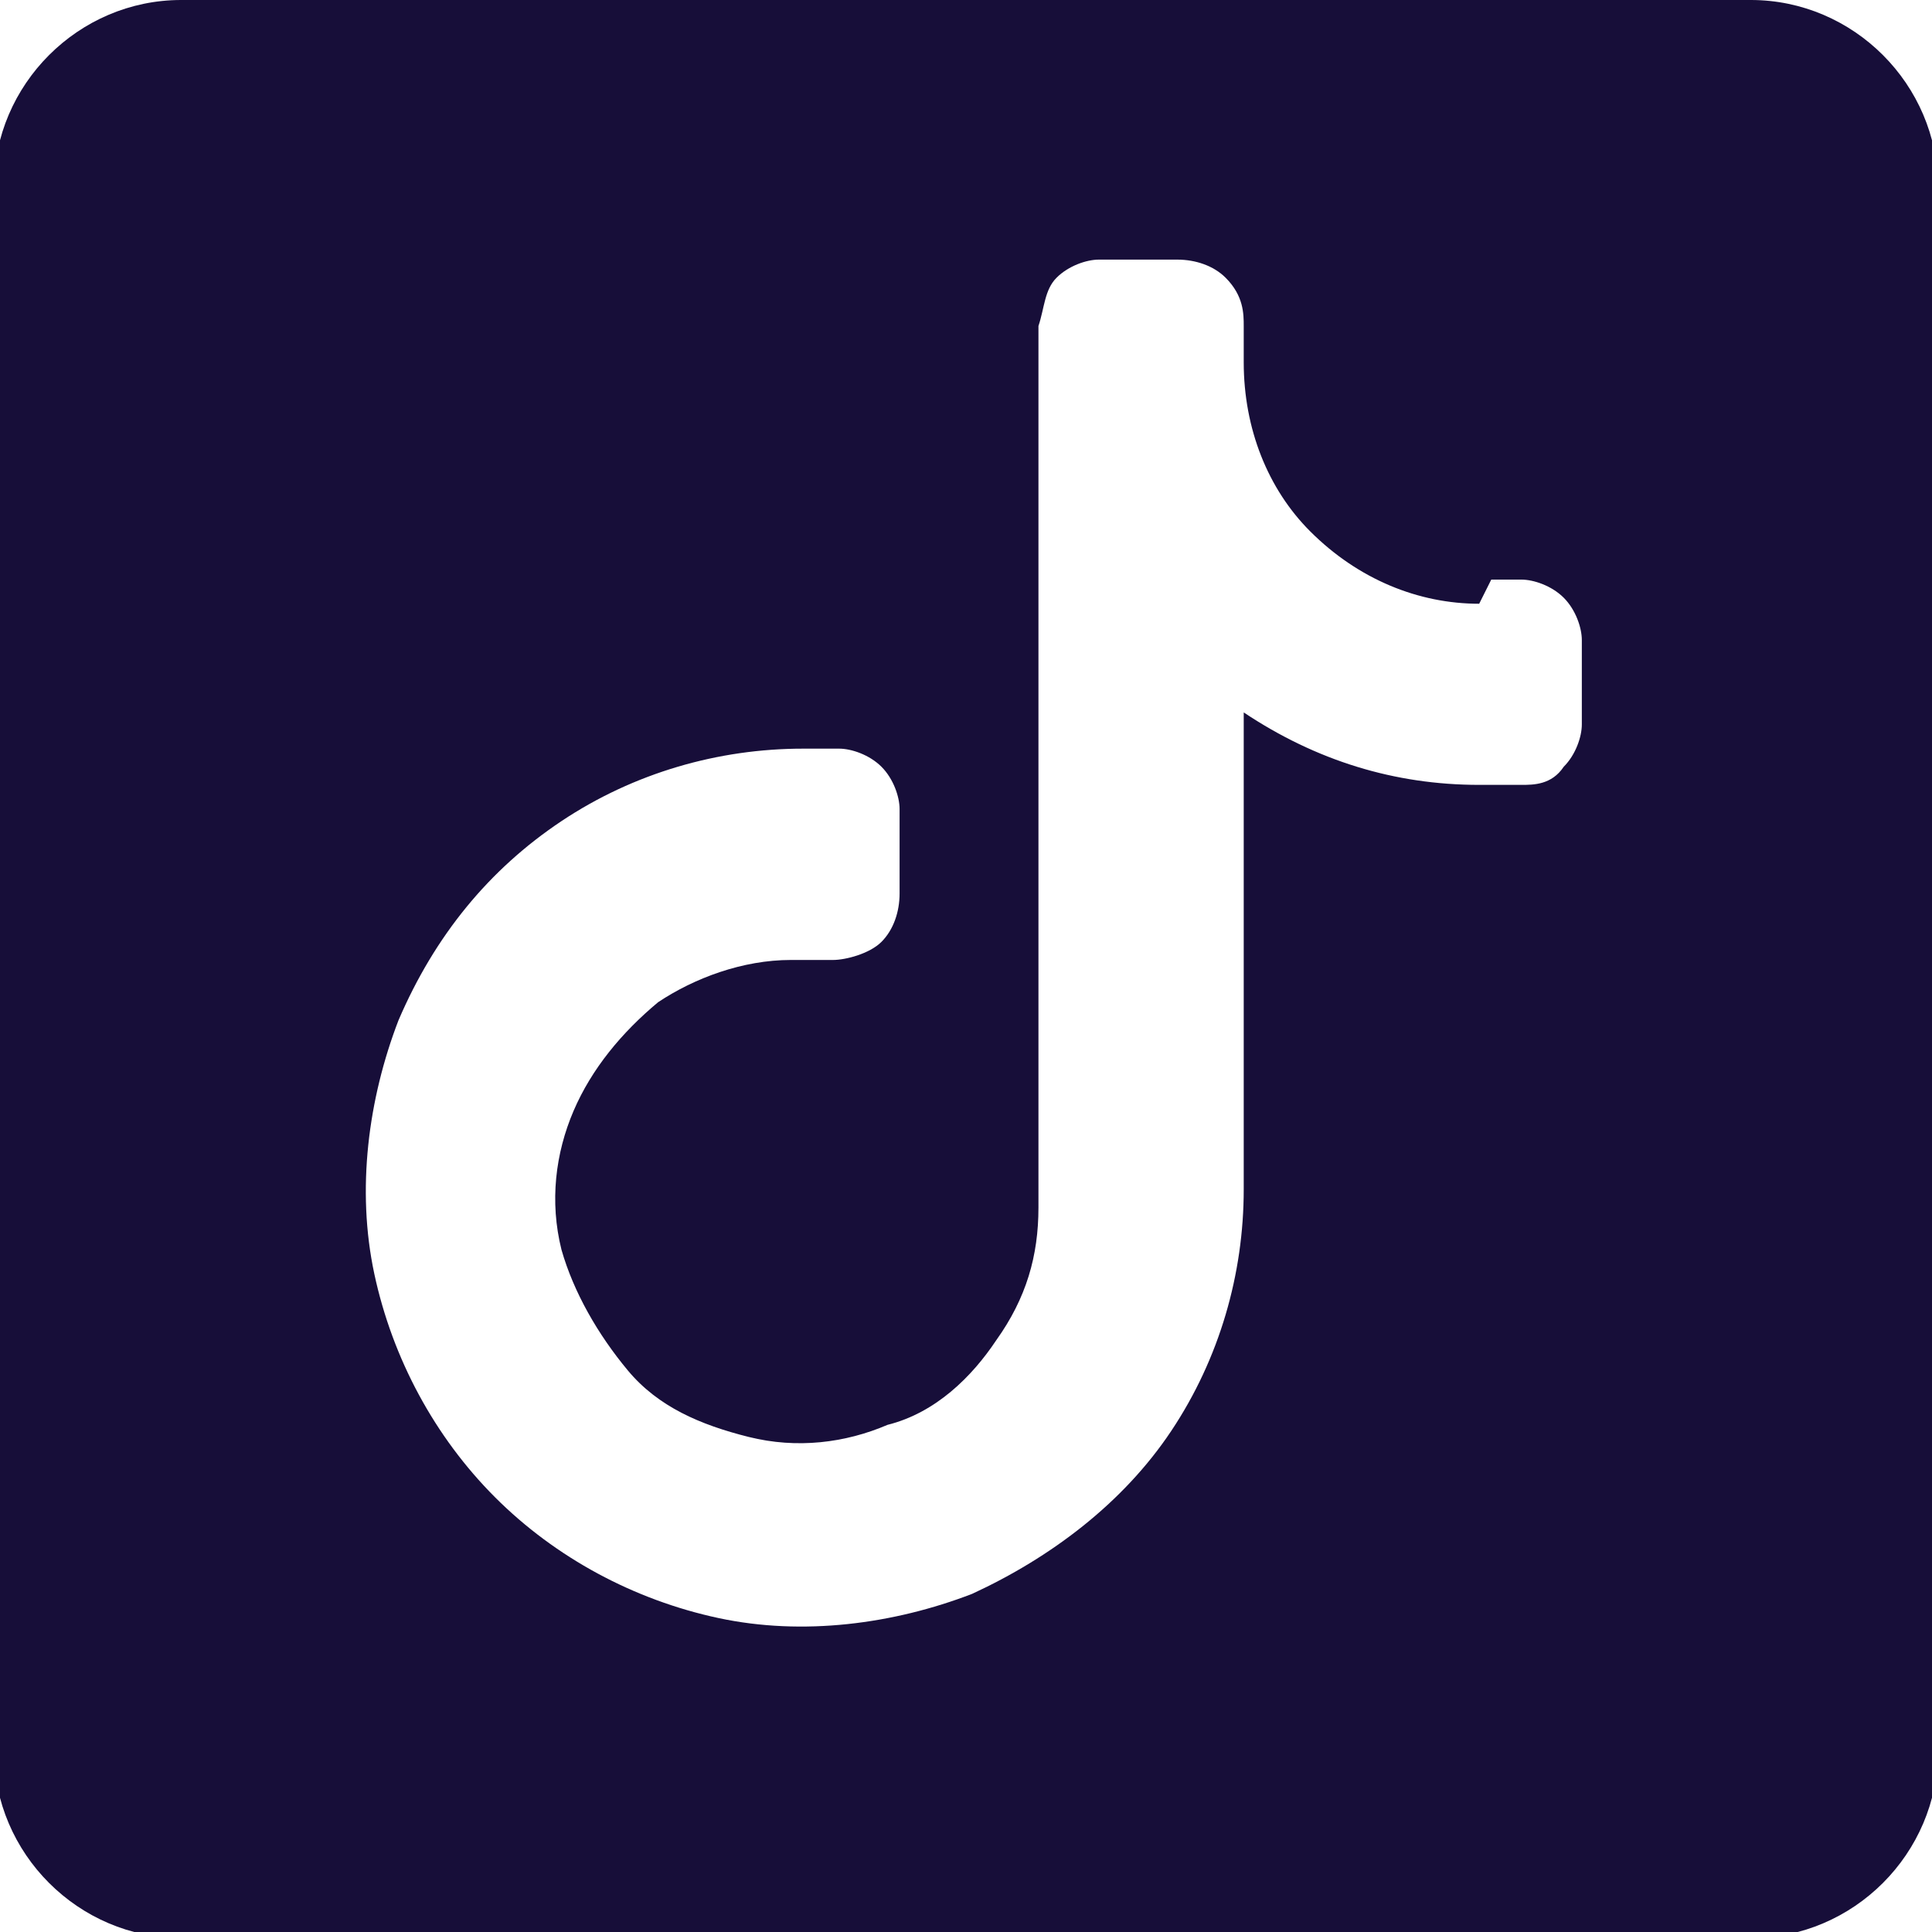
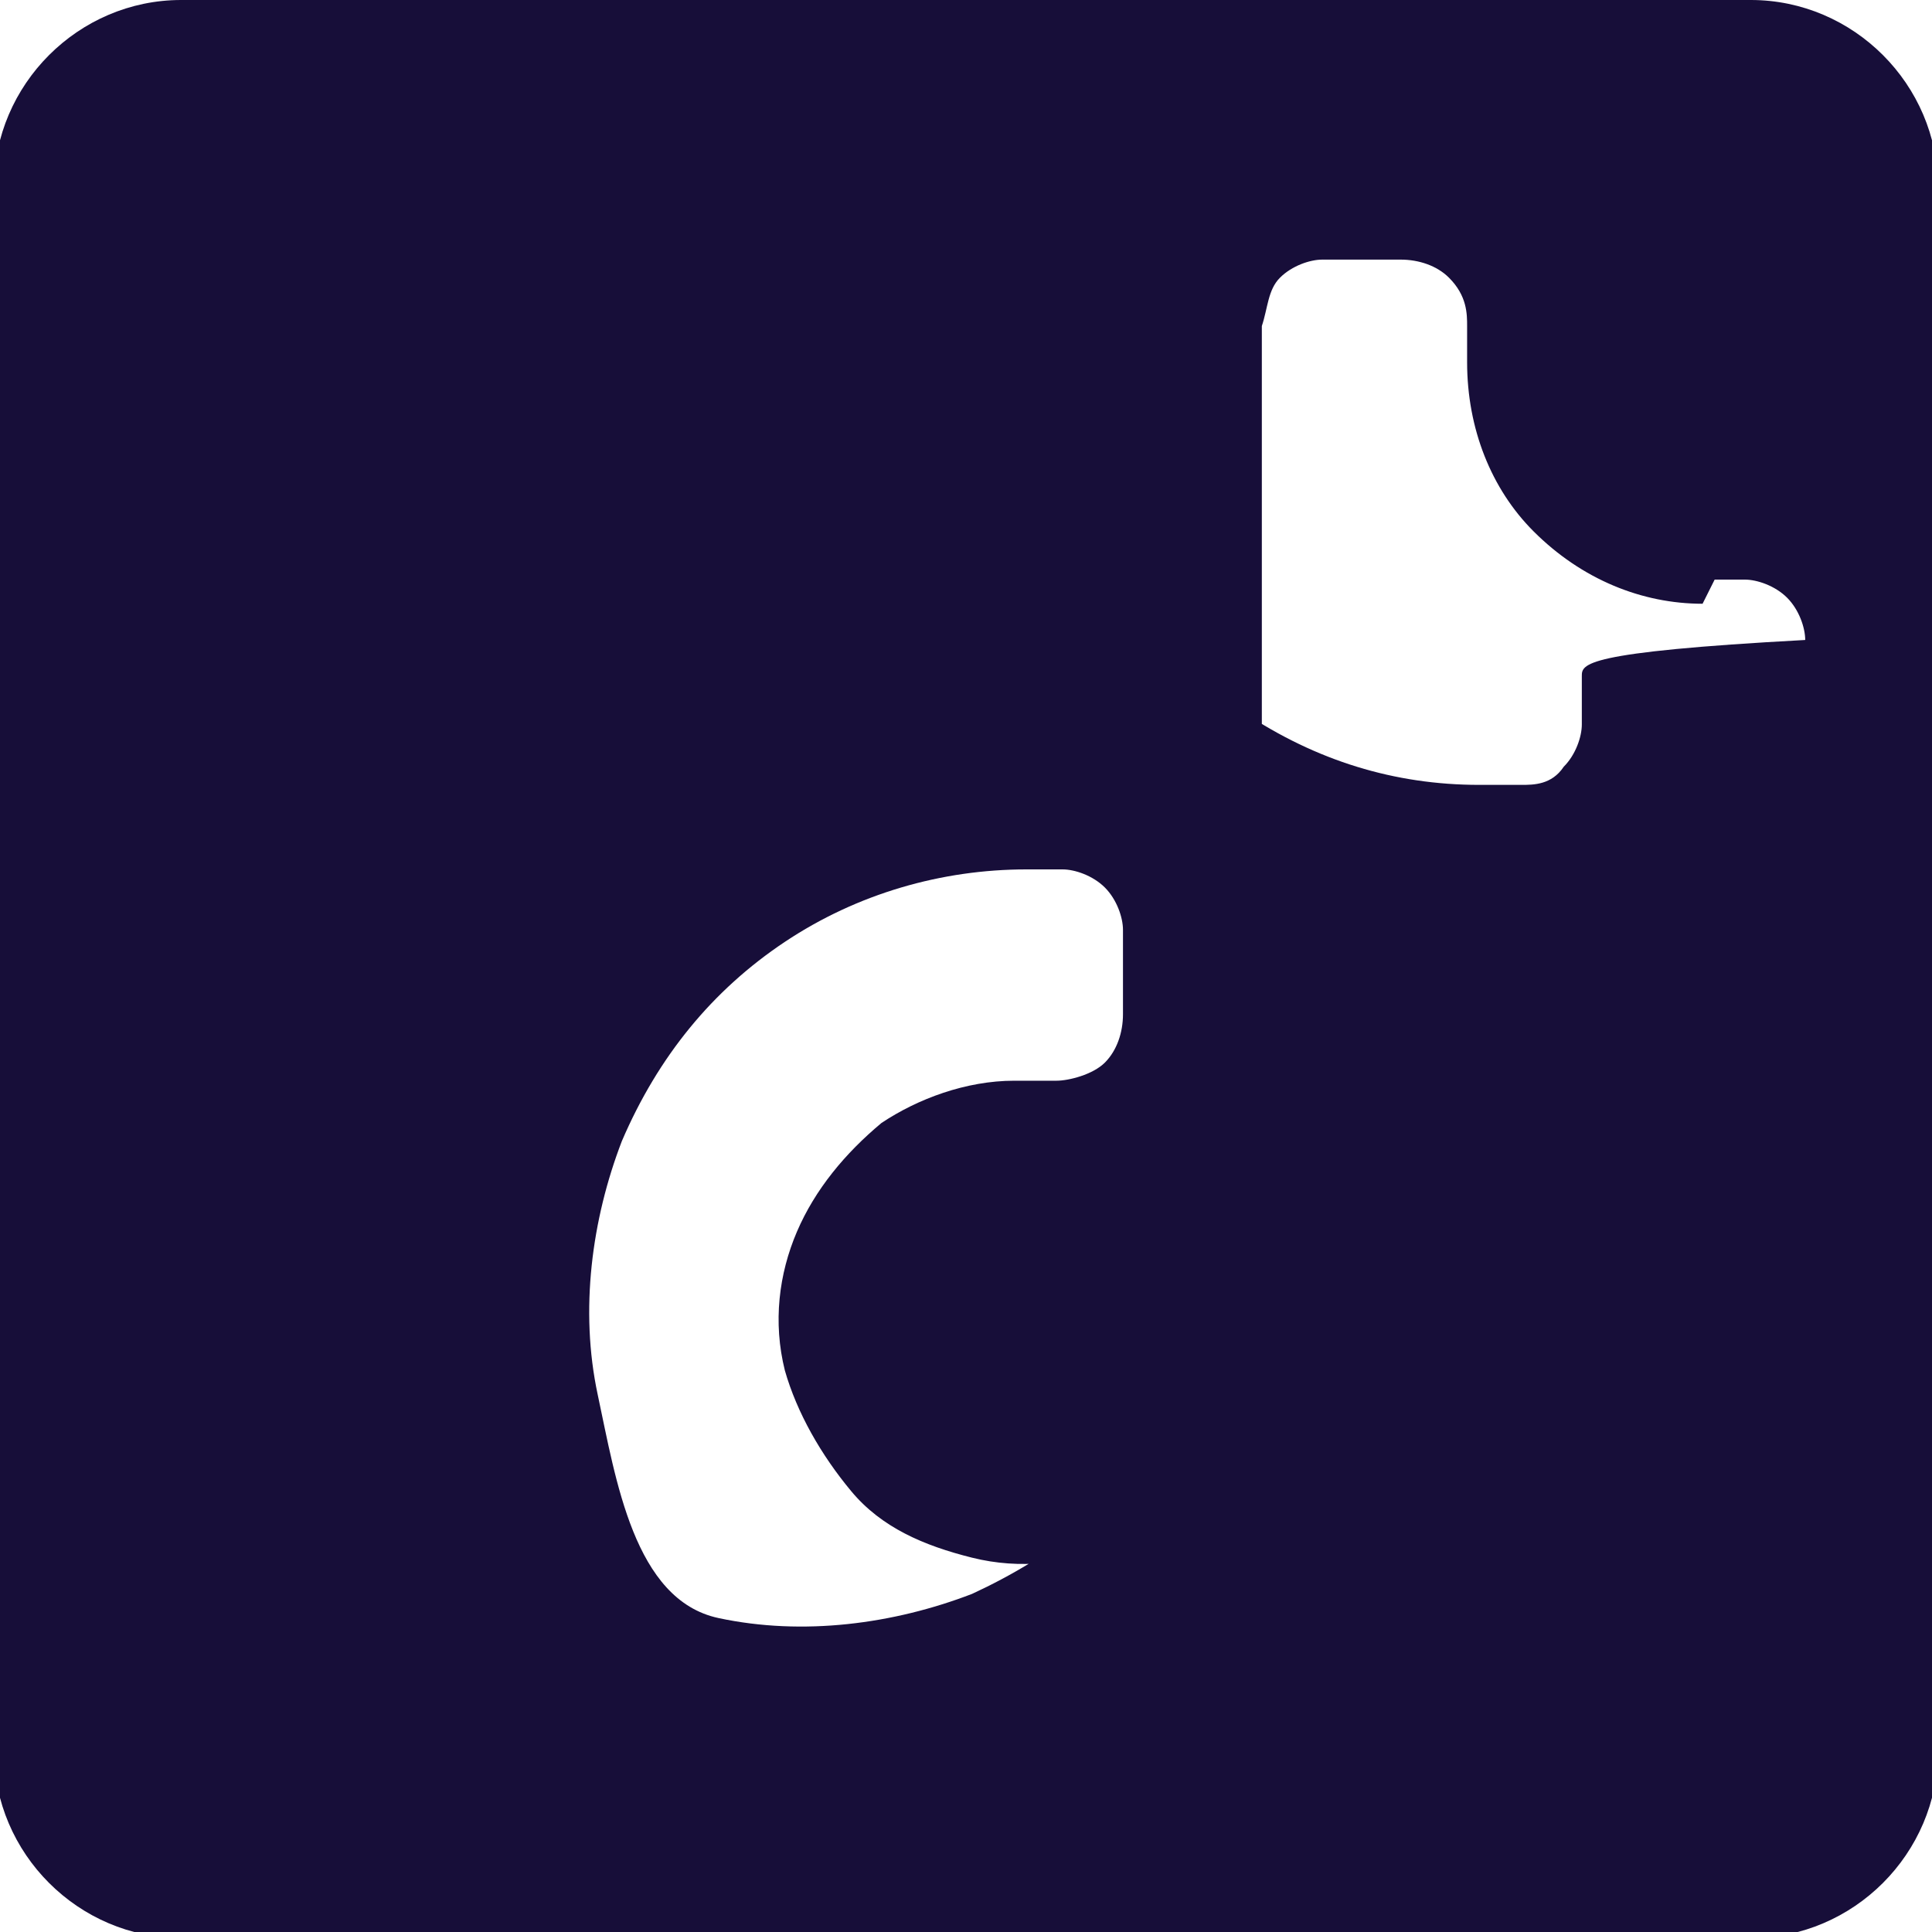
<svg xmlns="http://www.w3.org/2000/svg" version="1.1" id="Layer_1" x="0px" y="0px" viewBox="0 0 32 32" style="enable-background:new 0 0 32 32;" xml:space="preserve">
  <style type="text/css">
	.st0{fill:#170E39;}
</style>
-   <path class="st0" d="M29,0H3C1.3,0-0.1,1.4-0.1,3.1V29c0,1.7,1.4,3.1,3.1,3.1h26c1.7,0,3.1-1.4,3.1-3.1V3.1C32.1,1.4,30.7,0,29,0z   M26.2,11.2C26.2,11.3,26.2,11.3,26.2,11.2c0,0.2,0,0.2,0,0.2c0,0.1,0,0.4,0,0.6s-0.1,0.5-0.3,0.7C25.7,13,25.4,13,25.2,13  s-0.3,0-0.4,0s-0.2,0-0.3,0c-1.4,0-2.7-0.4-3.9-1.2v7.9c0,1.4-0.4,2.8-1.2,4c-0.8,1.2-2,2.1-3.3,2.7c-1.3,0.5-2.8,0.7-4.2,0.4  c-1.4-0.3-2.7-1-3.7-2s-1.7-2.3-2-3.7c-0.3-1.4-0.1-2.9,0.4-4.2c0.6-1.4,1.5-2.5,2.7-3.3s2.6-1.2,4-1.2c0,0,0,0,0.1,0s0.3,0,0.5,0  s0.5,0.1,0.7,0.3s0.3,0.5,0.3,0.7s0,0.4,0,0.6c0,0.1,0,0.1,0,0.1s0,0.1,0,0.2v0.1c0,0.1,0,0.3,0,0.4c0,0.3-0.1,0.6-0.3,0.8  s-0.6,0.3-0.8,0.3s-0.3,0-0.4,0h-0.1c-0.1,0-0.1,0-0.2,0c-0.8,0-1.6,0.3-2.2,0.7c-0.6,0.5-1.1,1.1-1.4,1.8c-0.3,0.7-0.4,1.5-0.2,2.3  c0.2,0.7,0.6,1.4,1.1,2s1.2,0.9,2,1.1s1.6,0.1,2.3-0.2c0.8-0.2,1.4-0.8,1.8-1.4c0.5-0.7,0.7-1.4,0.7-2.2V6c0,0,0-0.1,0-0.2  s0-0.3,0-0.4c0.1-0.3,0.1-0.6,0.3-0.8c0.2-0.2,0.5-0.3,0.7-0.3c0.1,0,0.3,0,0.5,0h0.1h0.1c0.2,0,0.4,0,0.6,0c0.3,0,0.6,0.1,0.8,0.3  c0.3,0.3,0.3,0.6,0.3,0.8c0,0.2,0,0.3,0,0.4c0,0,0,0.1,0,0.2c0,1.1,0.4,2.1,1.1,2.8c0.8,0.8,1.8,1.2,2.8,1.2c0,0,0,0,0.2-0.4  c0.1,0,0.3,0,0.5,0s0.5,0.1,0.7,0.3s0.3,0.5,0.3,0.7C26.2,10.8,26.2,11,26.2,11.2z" />
+   <path class="st0" d="M29,0H3C1.3,0-0.1,1.4-0.1,3.1V29c0,1.7,1.4,3.1,3.1,3.1h26c1.7,0,3.1-1.4,3.1-3.1V3.1C32.1,1.4,30.7,0,29,0z   M26.2,11.2C26.2,11.3,26.2,11.3,26.2,11.2c0,0.2,0,0.2,0,0.2c0,0.1,0,0.4,0,0.6s-0.1,0.5-0.3,0.7C25.7,13,25.4,13,25.2,13  s-0.3,0-0.4,0s-0.2,0-0.3,0c-1.4,0-2.7-0.4-3.9-1.2v7.9c0,1.4-0.4,2.8-1.2,4c-0.8,1.2-2,2.1-3.3,2.7c-1.3,0.5-2.8,0.7-4.2,0.4  s-1.7-2.3-2-3.7c-0.3-1.4-0.1-2.9,0.4-4.2c0.6-1.4,1.5-2.5,2.7-3.3s2.6-1.2,4-1.2c0,0,0,0,0.1,0s0.3,0,0.5,0  s0.5,0.1,0.7,0.3s0.3,0.5,0.3,0.7s0,0.4,0,0.6c0,0.1,0,0.1,0,0.1s0,0.1,0,0.2v0.1c0,0.1,0,0.3,0,0.4c0,0.3-0.1,0.6-0.3,0.8  s-0.6,0.3-0.8,0.3s-0.3,0-0.4,0h-0.1c-0.1,0-0.1,0-0.2,0c-0.8,0-1.6,0.3-2.2,0.7c-0.6,0.5-1.1,1.1-1.4,1.8c-0.3,0.7-0.4,1.5-0.2,2.3  c0.2,0.7,0.6,1.4,1.1,2s1.2,0.9,2,1.1s1.6,0.1,2.3-0.2c0.8-0.2,1.4-0.8,1.8-1.4c0.5-0.7,0.7-1.4,0.7-2.2V6c0,0,0-0.1,0-0.2  s0-0.3,0-0.4c0.1-0.3,0.1-0.6,0.3-0.8c0.2-0.2,0.5-0.3,0.7-0.3c0.1,0,0.3,0,0.5,0h0.1h0.1c0.2,0,0.4,0,0.6,0c0.3,0,0.6,0.1,0.8,0.3  c0.3,0.3,0.3,0.6,0.3,0.8c0,0.2,0,0.3,0,0.4c0,0,0,0.1,0,0.2c0,1.1,0.4,2.1,1.1,2.8c0.8,0.8,1.8,1.2,2.8,1.2c0,0,0,0,0.2-0.4  c0.1,0,0.3,0,0.5,0s0.5,0.1,0.7,0.3s0.3,0.5,0.3,0.7C26.2,10.8,26.2,11,26.2,11.2z" />
</svg>